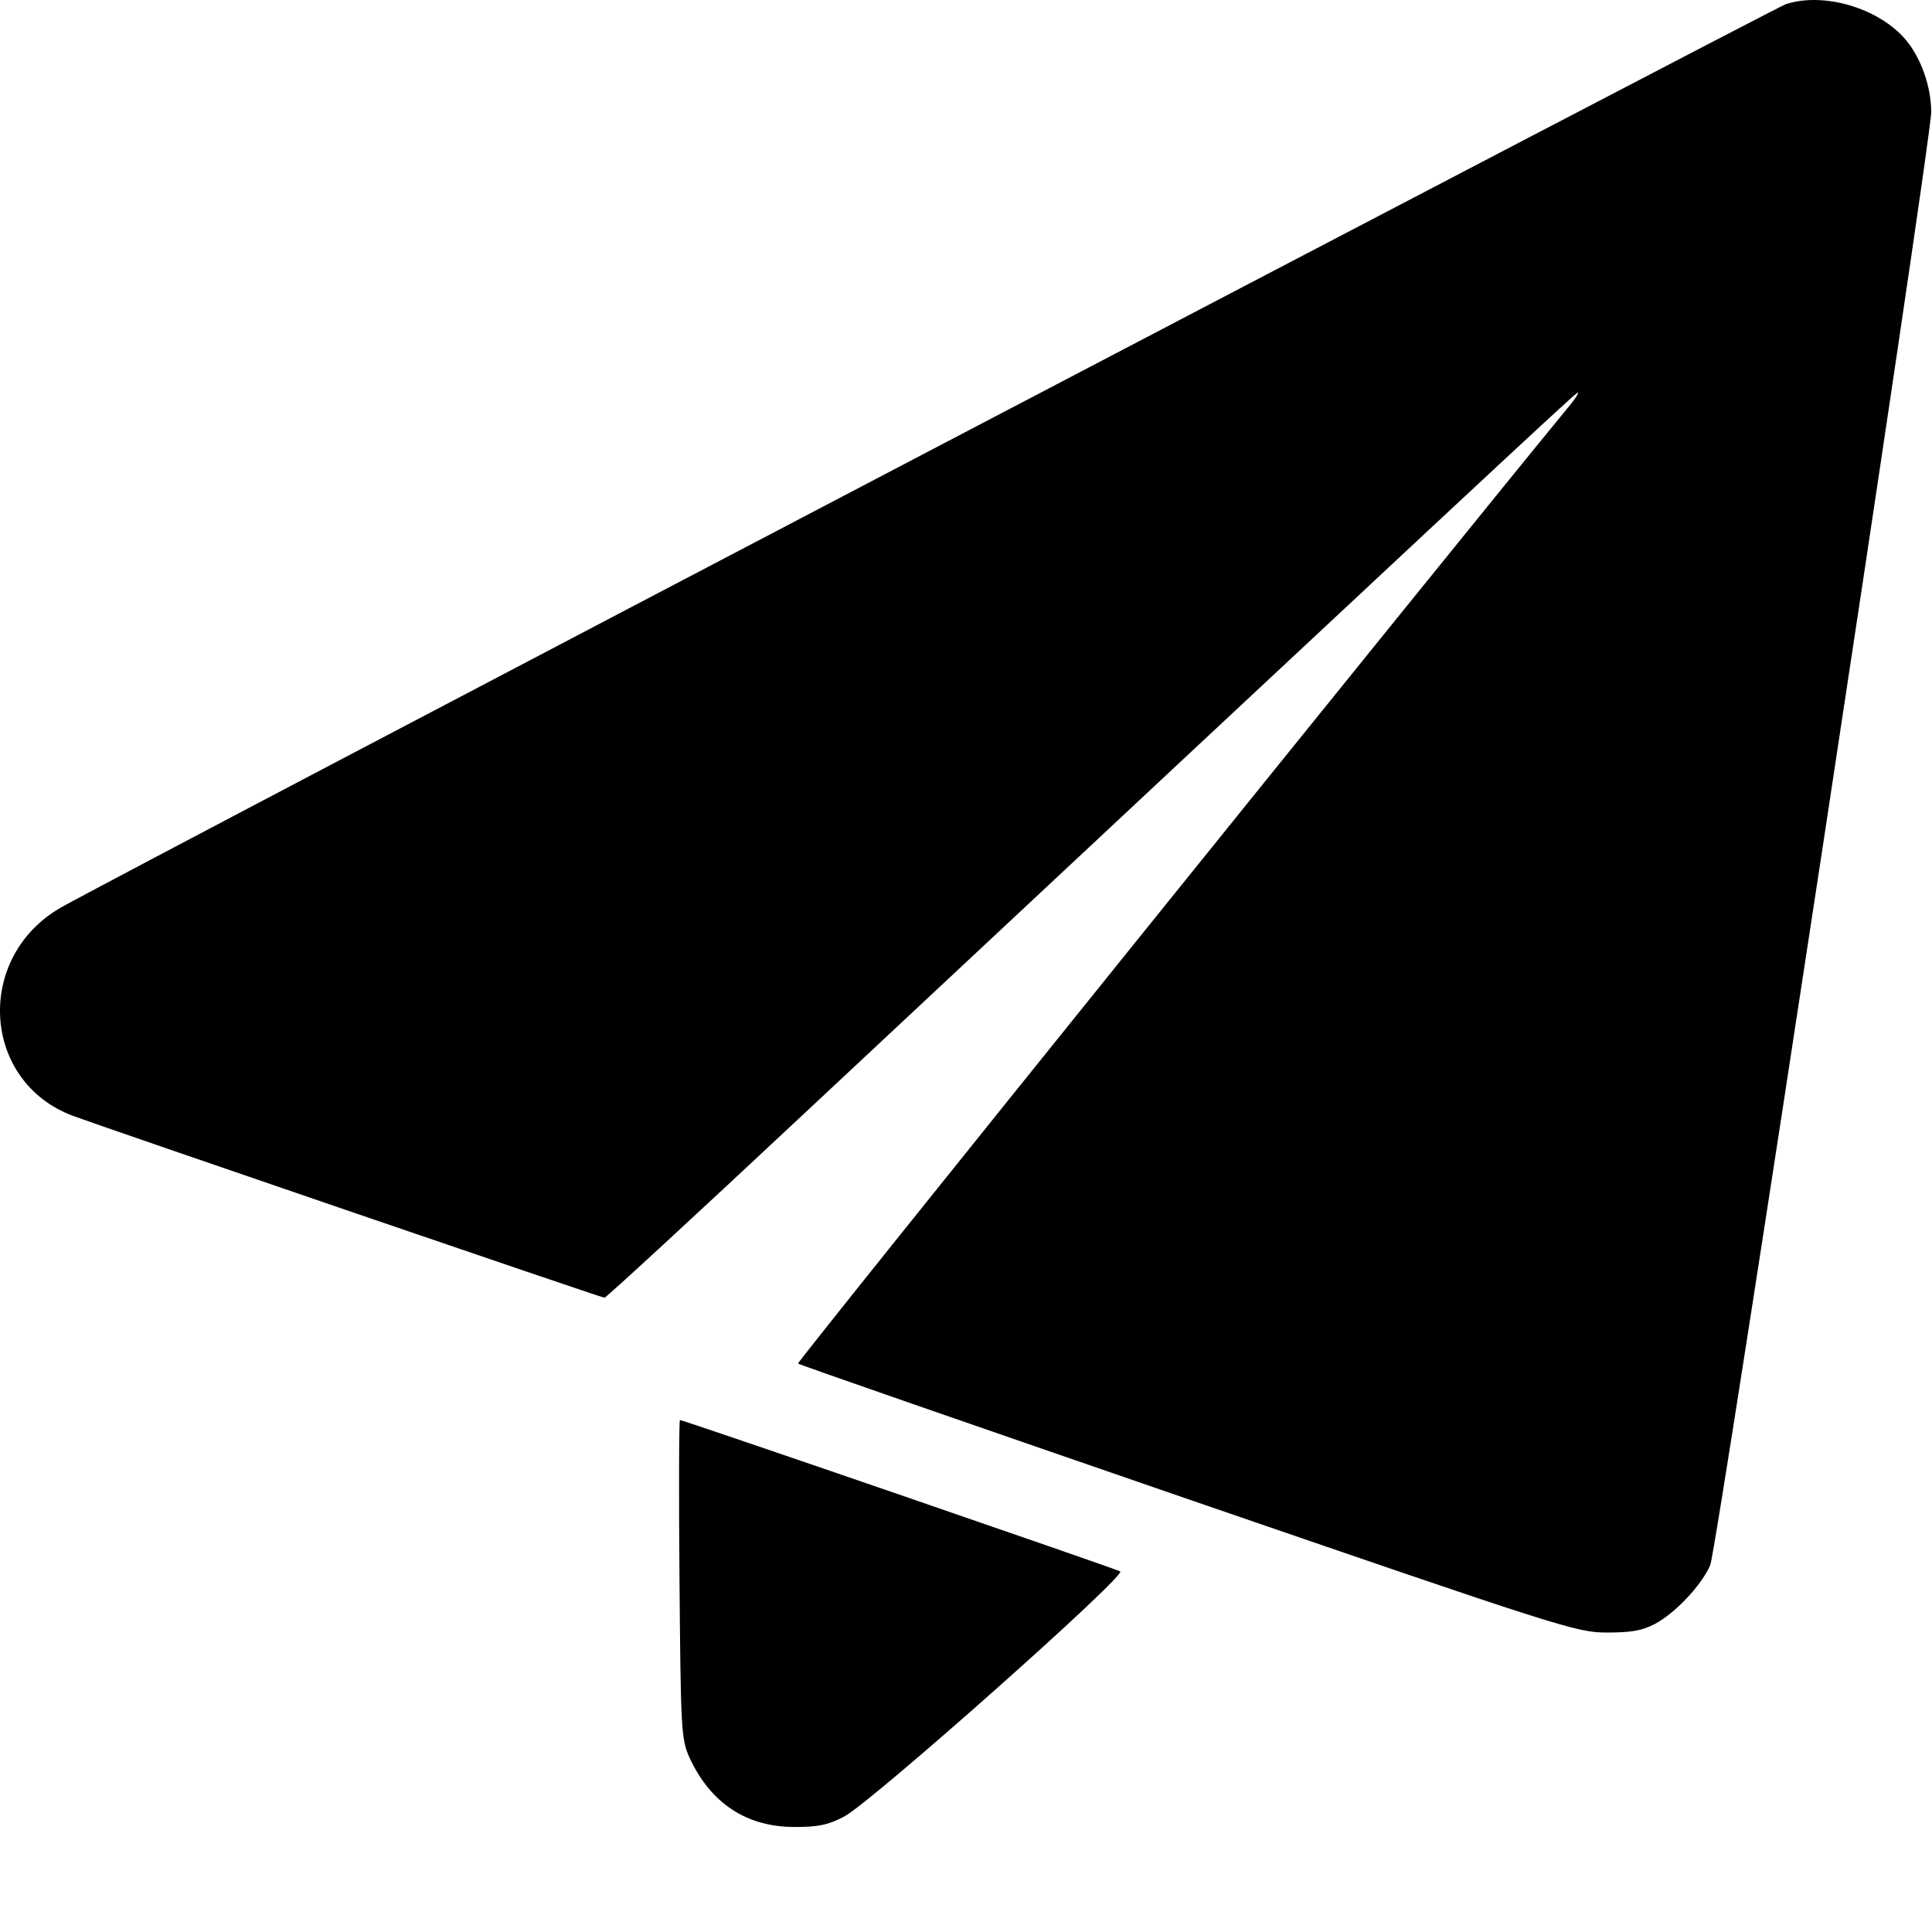
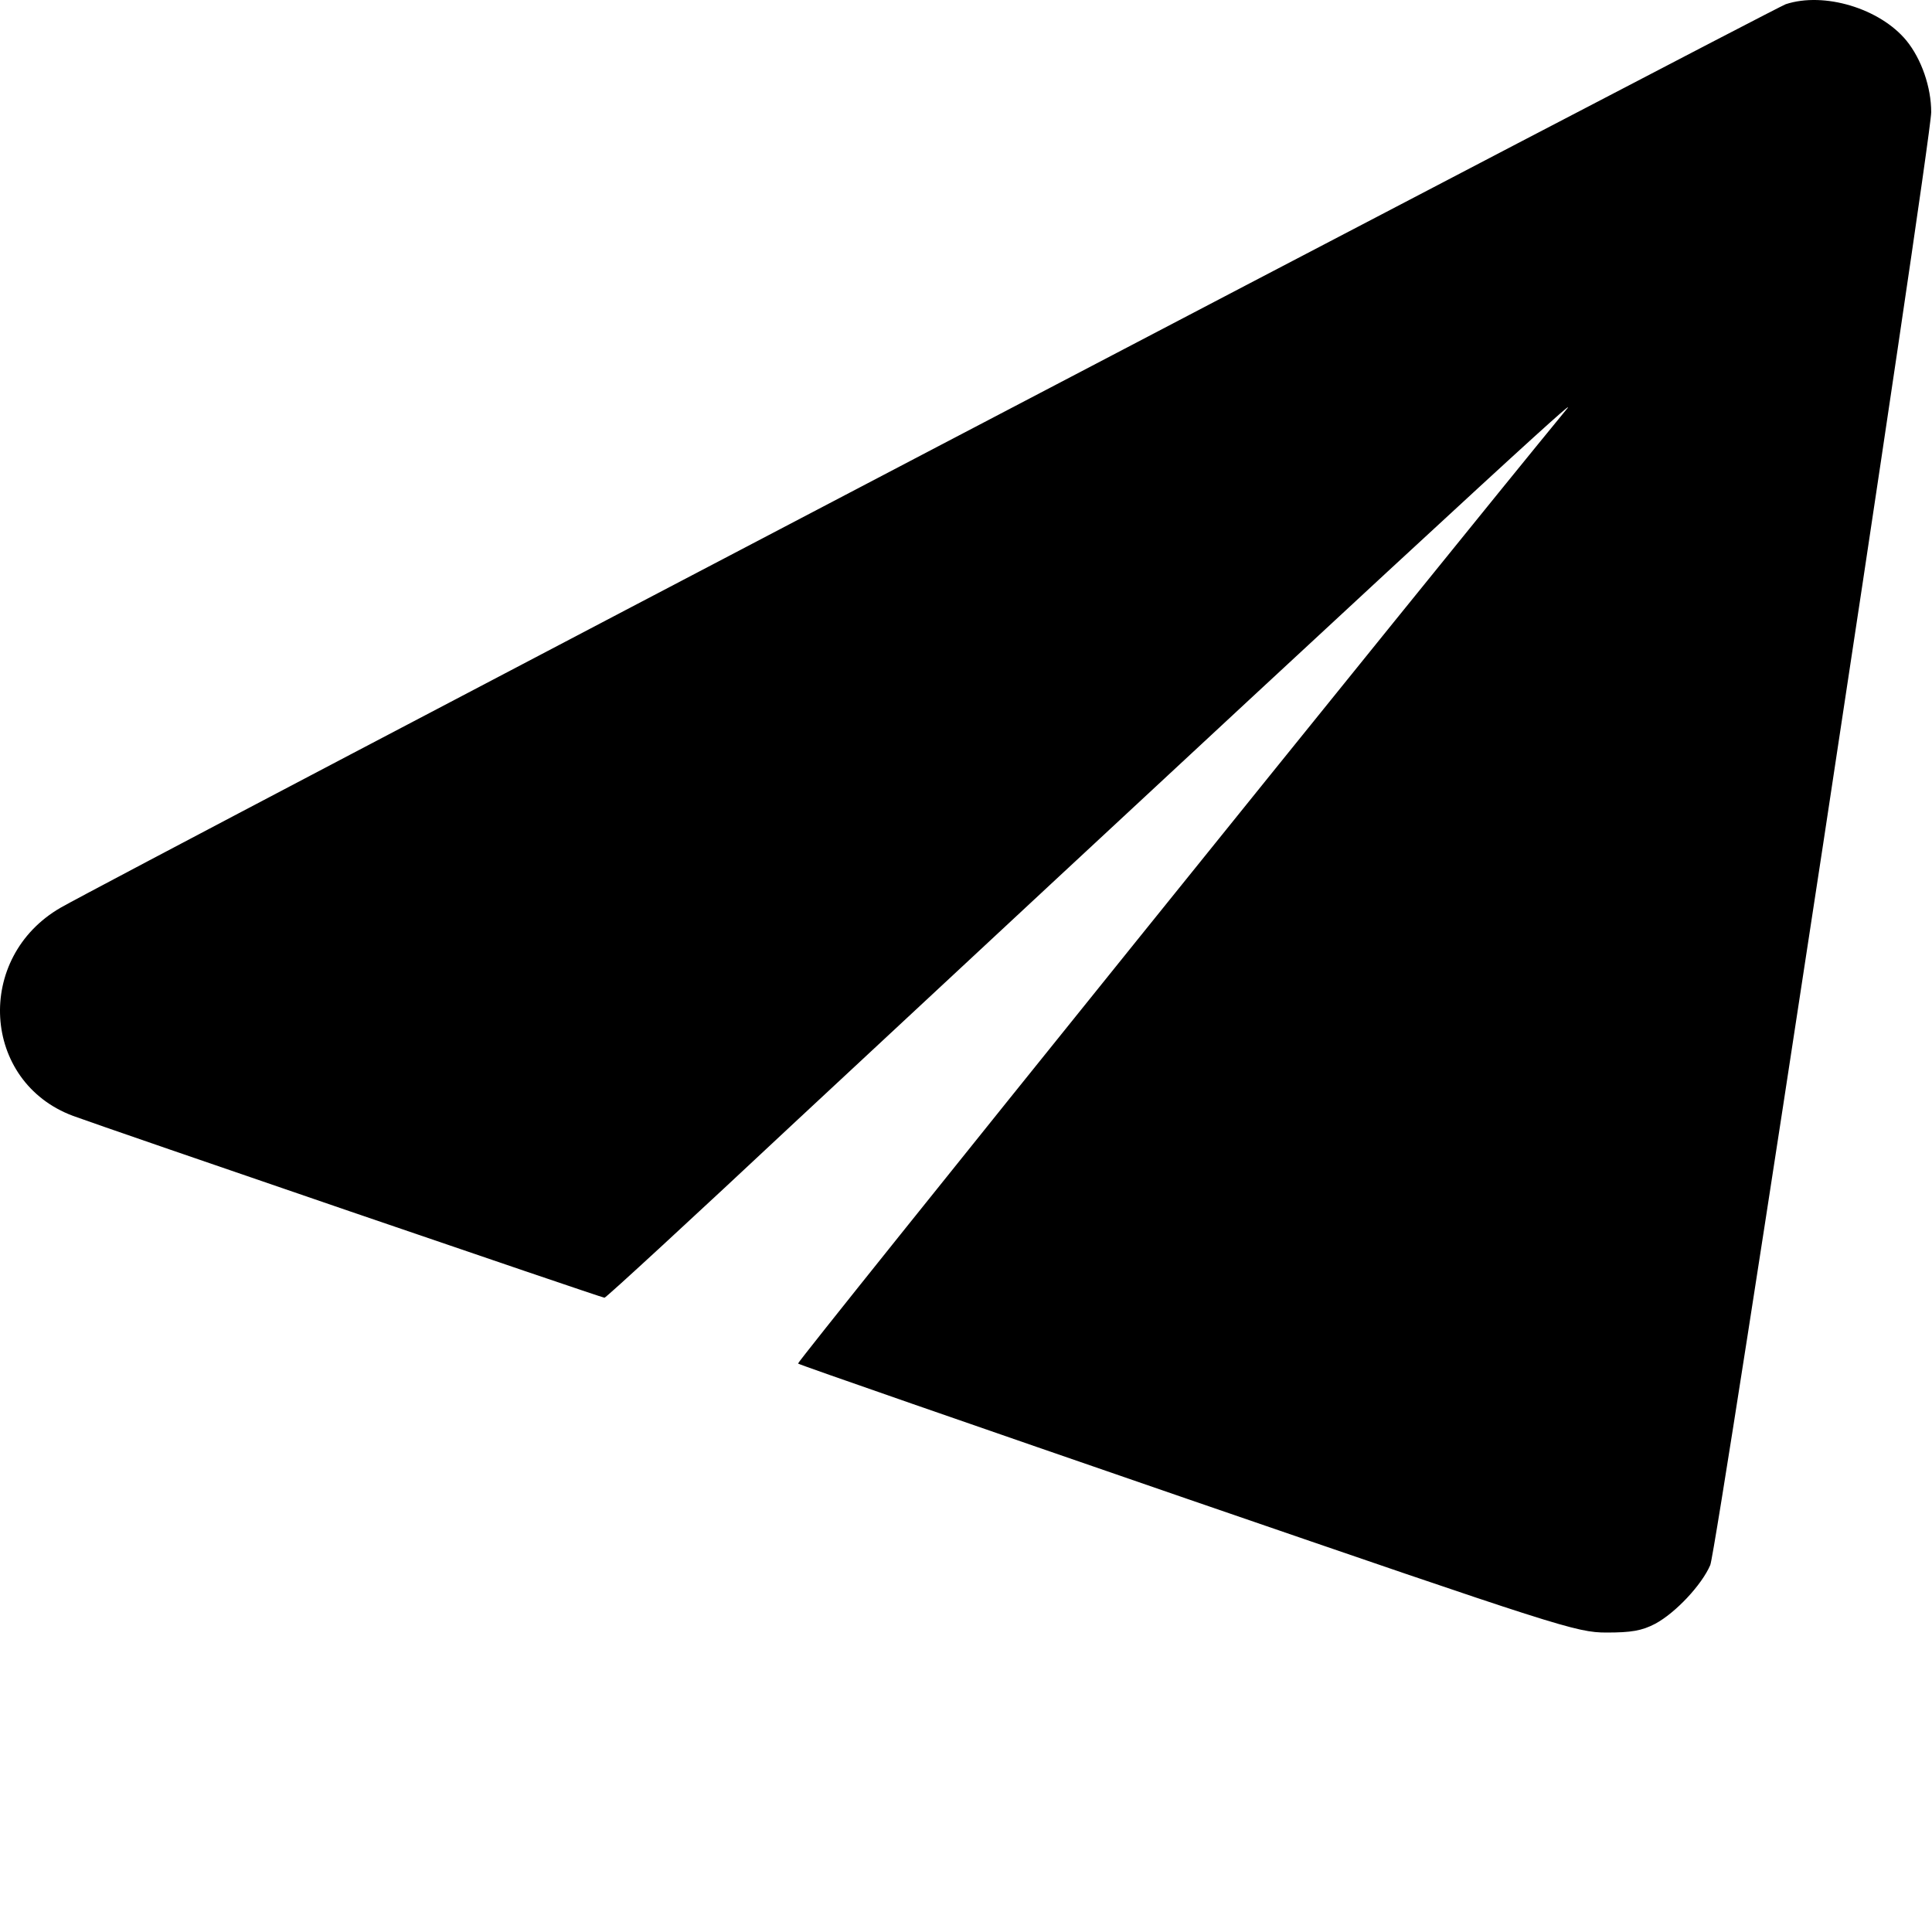
<svg xmlns="http://www.w3.org/2000/svg" width="17" height="17" viewBox="0 0 17 17" fill="none">
-   <path d="M15.713 0.037C15.591 0.082 0.988 7.726 0.535 7.986C-0.226 8.424 -0.162 9.519 0.643 9.819C0.947 9.931 5.293 11.419 5.319 11.419C5.333 11.419 6.098 10.714 7.022 9.849C12.685 4.554 13.828 3.488 13.876 3.459C13.906 3.44 13.865 3.507 13.78 3.607C12.722 4.895 7.007 11.986 7.022 11.998C7.033 12.009 8.573 12.543 10.447 13.189C13.716 14.313 13.869 14.365 14.136 14.365C14.351 14.365 14.447 14.35 14.566 14.287C14.744 14.191 14.974 13.946 15.049 13.771C15.108 13.627 16.993 1.243 16.993 0.987C16.993 0.768 16.908 0.52 16.774 0.356C16.541 0.074 16.051 -0.074 15.713 0.037Z" fill="black" />
-   <path d="M5.979 13.894C5.99 15.23 5.994 15.304 6.068 15.468C6.254 15.868 6.569 16.076 6.992 16.076C7.2 16.076 7.289 16.058 7.43 15.983C7.668 15.857 9.916 13.861 9.857 13.827C9.809 13.801 6.013 12.495 5.983 12.495C5.975 12.495 5.972 13.126 5.979 13.894Z" fill="black" />
+   <path d="M15.713 0.037C15.591 0.082 0.988 7.726 0.535 7.986C-0.226 8.424 -0.162 9.519 0.643 9.819C0.947 9.931 5.293 11.419 5.319 11.419C5.333 11.419 6.098 10.714 7.022 9.849C13.906 3.44 13.865 3.507 13.78 3.607C12.722 4.895 7.007 11.986 7.022 11.998C7.033 12.009 8.573 12.543 10.447 13.189C13.716 14.313 13.869 14.365 14.136 14.365C14.351 14.365 14.447 14.35 14.566 14.287C14.744 14.191 14.974 13.946 15.049 13.771C15.108 13.627 16.993 1.243 16.993 0.987C16.993 0.768 16.908 0.52 16.774 0.356C16.541 0.074 16.051 -0.074 15.713 0.037Z" fill="black" />
</svg>